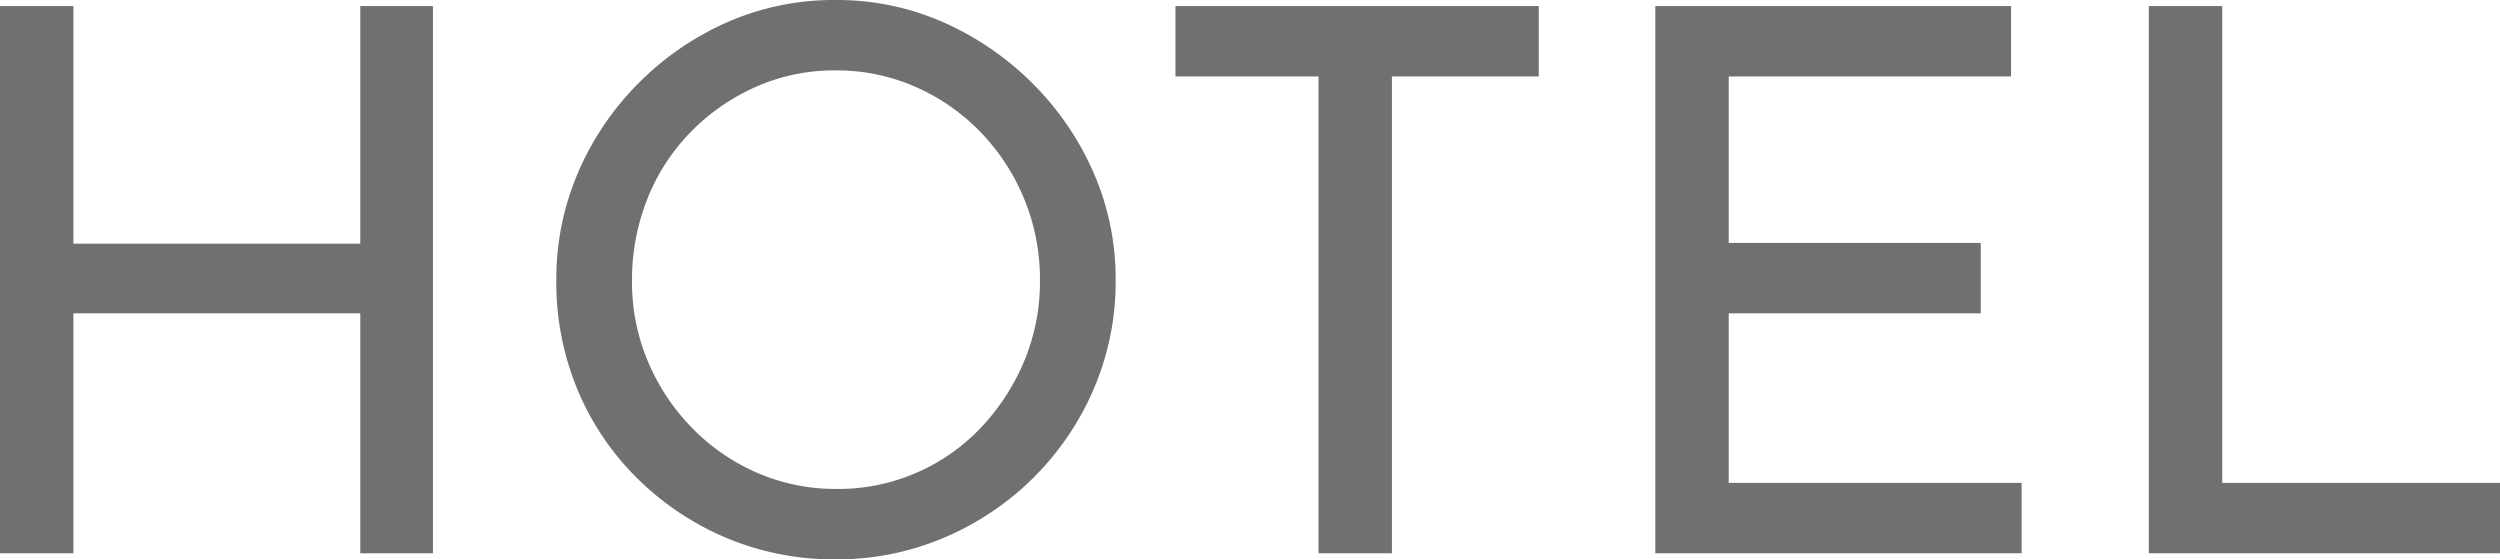
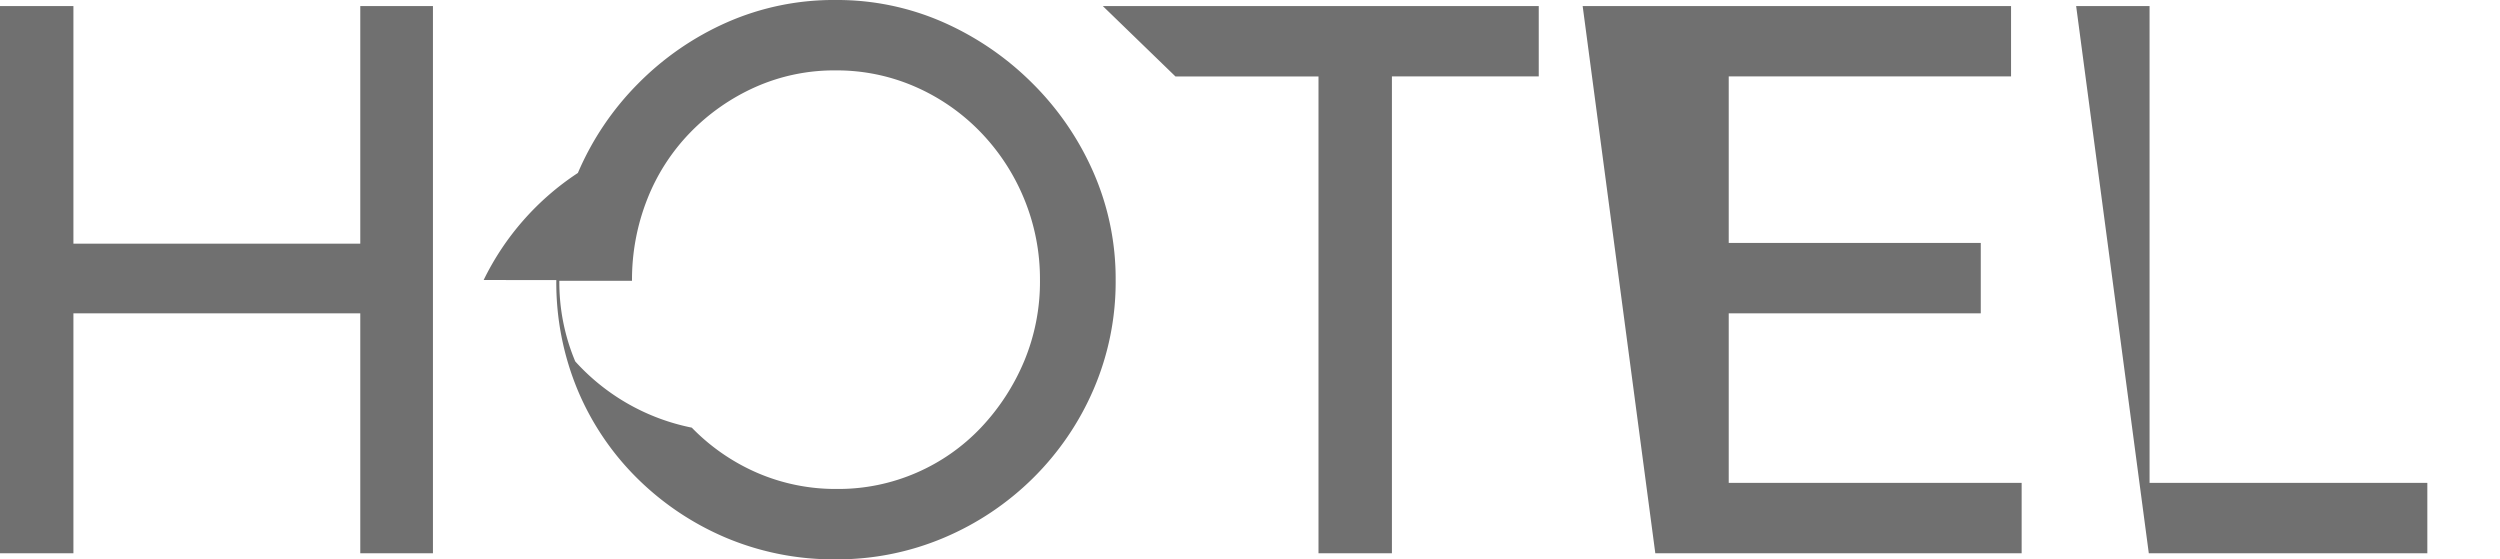
<svg xmlns="http://www.w3.org/2000/svg" width="828.245" height="185.308" viewBox="0 0 828.245 185.308">
-   <path id="HOTEL" d="M164.232-144.194V37.1H140.159V-42.387H45.123V37.1H20.8v-181.3H45.123v78.737h95.036v-78.737Zm40.873,90.773A89.119,89.119,0,0,1,212.252-88.9a94.71,94.71,0,0,1,19.935-29.589A95.736,95.736,0,0,1,261.65-138.8a87.73,87.73,0,0,1,35.983-7.4,87.122,87.122,0,0,1,35.733,7.4,97.292,97.292,0,0,1,29.589,20.311A95.457,95.457,0,0,1,383.141-88.9a87.8,87.8,0,0,1,7.272,35.482,89.915,89.915,0,0,1-7.272,36.109,93.08,93.08,0,0,1-20.06,29.464,93.861,93.861,0,0,1-29.589,19.81,90.646,90.646,0,0,1-35.858,7.147,91.773,91.773,0,0,1-35.983-7.021,93.543,93.543,0,0,1-29.464-19.559A89.953,89.953,0,0,1,212.252-16.81,92.559,92.559,0,0,1,205.105-53.421Zm25.076.251a67.664,67.664,0,0,0,5.266,26.705A70.789,70.789,0,0,0,249.99-4.523,67.864,67.864,0,0,0,271.555,10.4a65.416,65.416,0,0,0,26.58,5.391A64.8,64.8,0,0,0,324.465,10.4a65.013,65.013,0,0,0,21.314-14.92,73.139,73.139,0,0,0,14.293-21.941,68.307,68.307,0,0,0,5.266-26.956,69.5,69.5,0,0,0-5.266-26.956,70.006,70.006,0,0,0-14.544-22.192,67.865,67.865,0,0,0-21.565-14.92,64.8,64.8,0,0,0-26.329-5.391,64.14,64.14,0,0,0-26.58,5.517,69.6,69.6,0,0,0-21.565,15.045A66.627,66.627,0,0,0,235.2-80.126,72.534,72.534,0,0,0,230.181-53.17Zm180.042-91.024H530.585v23.32H481.939V37.1H457.616V-120.874H410.223Zm158.979,0H687.057v23.32H593.525v55.166h83.5v23.32h-83.5V13.782h97.042V37.1H569.2Zm163.492,0h24.323V13.782h92.027V37.1H732.694Z" transform="translate(-20.8 146.2)" fill="#707070" />
+   <path id="HOTEL" d="M164.232-144.194V37.1H140.159V-42.387H45.123V37.1H20.8v-181.3H45.123v78.737h95.036v-78.737m40.873,90.773A89.119,89.119,0,0,1,212.252-88.9a94.71,94.71,0,0,1,19.935-29.589A95.736,95.736,0,0,1,261.65-138.8a87.73,87.73,0,0,1,35.983-7.4,87.122,87.122,0,0,1,35.733,7.4,97.292,97.292,0,0,1,29.589,20.311A95.457,95.457,0,0,1,383.141-88.9a87.8,87.8,0,0,1,7.272,35.482,89.915,89.915,0,0,1-7.272,36.109,93.08,93.08,0,0,1-20.06,29.464,93.861,93.861,0,0,1-29.589,19.81,90.646,90.646,0,0,1-35.858,7.147,91.773,91.773,0,0,1-35.983-7.021,93.543,93.543,0,0,1-29.464-19.559A89.953,89.953,0,0,1,212.252-16.81,92.559,92.559,0,0,1,205.105-53.421Zm25.076.251a67.664,67.664,0,0,0,5.266,26.705A70.789,70.789,0,0,0,249.99-4.523,67.864,67.864,0,0,0,271.555,10.4a65.416,65.416,0,0,0,26.58,5.391A64.8,64.8,0,0,0,324.465,10.4a65.013,65.013,0,0,0,21.314-14.92,73.139,73.139,0,0,0,14.293-21.941,68.307,68.307,0,0,0,5.266-26.956,69.5,69.5,0,0,0-5.266-26.956,70.006,70.006,0,0,0-14.544-22.192,67.865,67.865,0,0,0-21.565-14.92,64.8,64.8,0,0,0-26.329-5.391,64.14,64.14,0,0,0-26.58,5.517,69.6,69.6,0,0,0-21.565,15.045A66.627,66.627,0,0,0,235.2-80.126,72.534,72.534,0,0,0,230.181-53.17Zm180.042-91.024H530.585v23.32H481.939V37.1H457.616V-120.874H410.223Zm158.979,0H687.057v23.32H593.525v55.166h83.5v23.32h-83.5V13.782h97.042V37.1H569.2Zm163.492,0h24.323V13.782h92.027V37.1H732.694Z" transform="translate(-20.8 146.2)" fill="#707070" />
</svg>